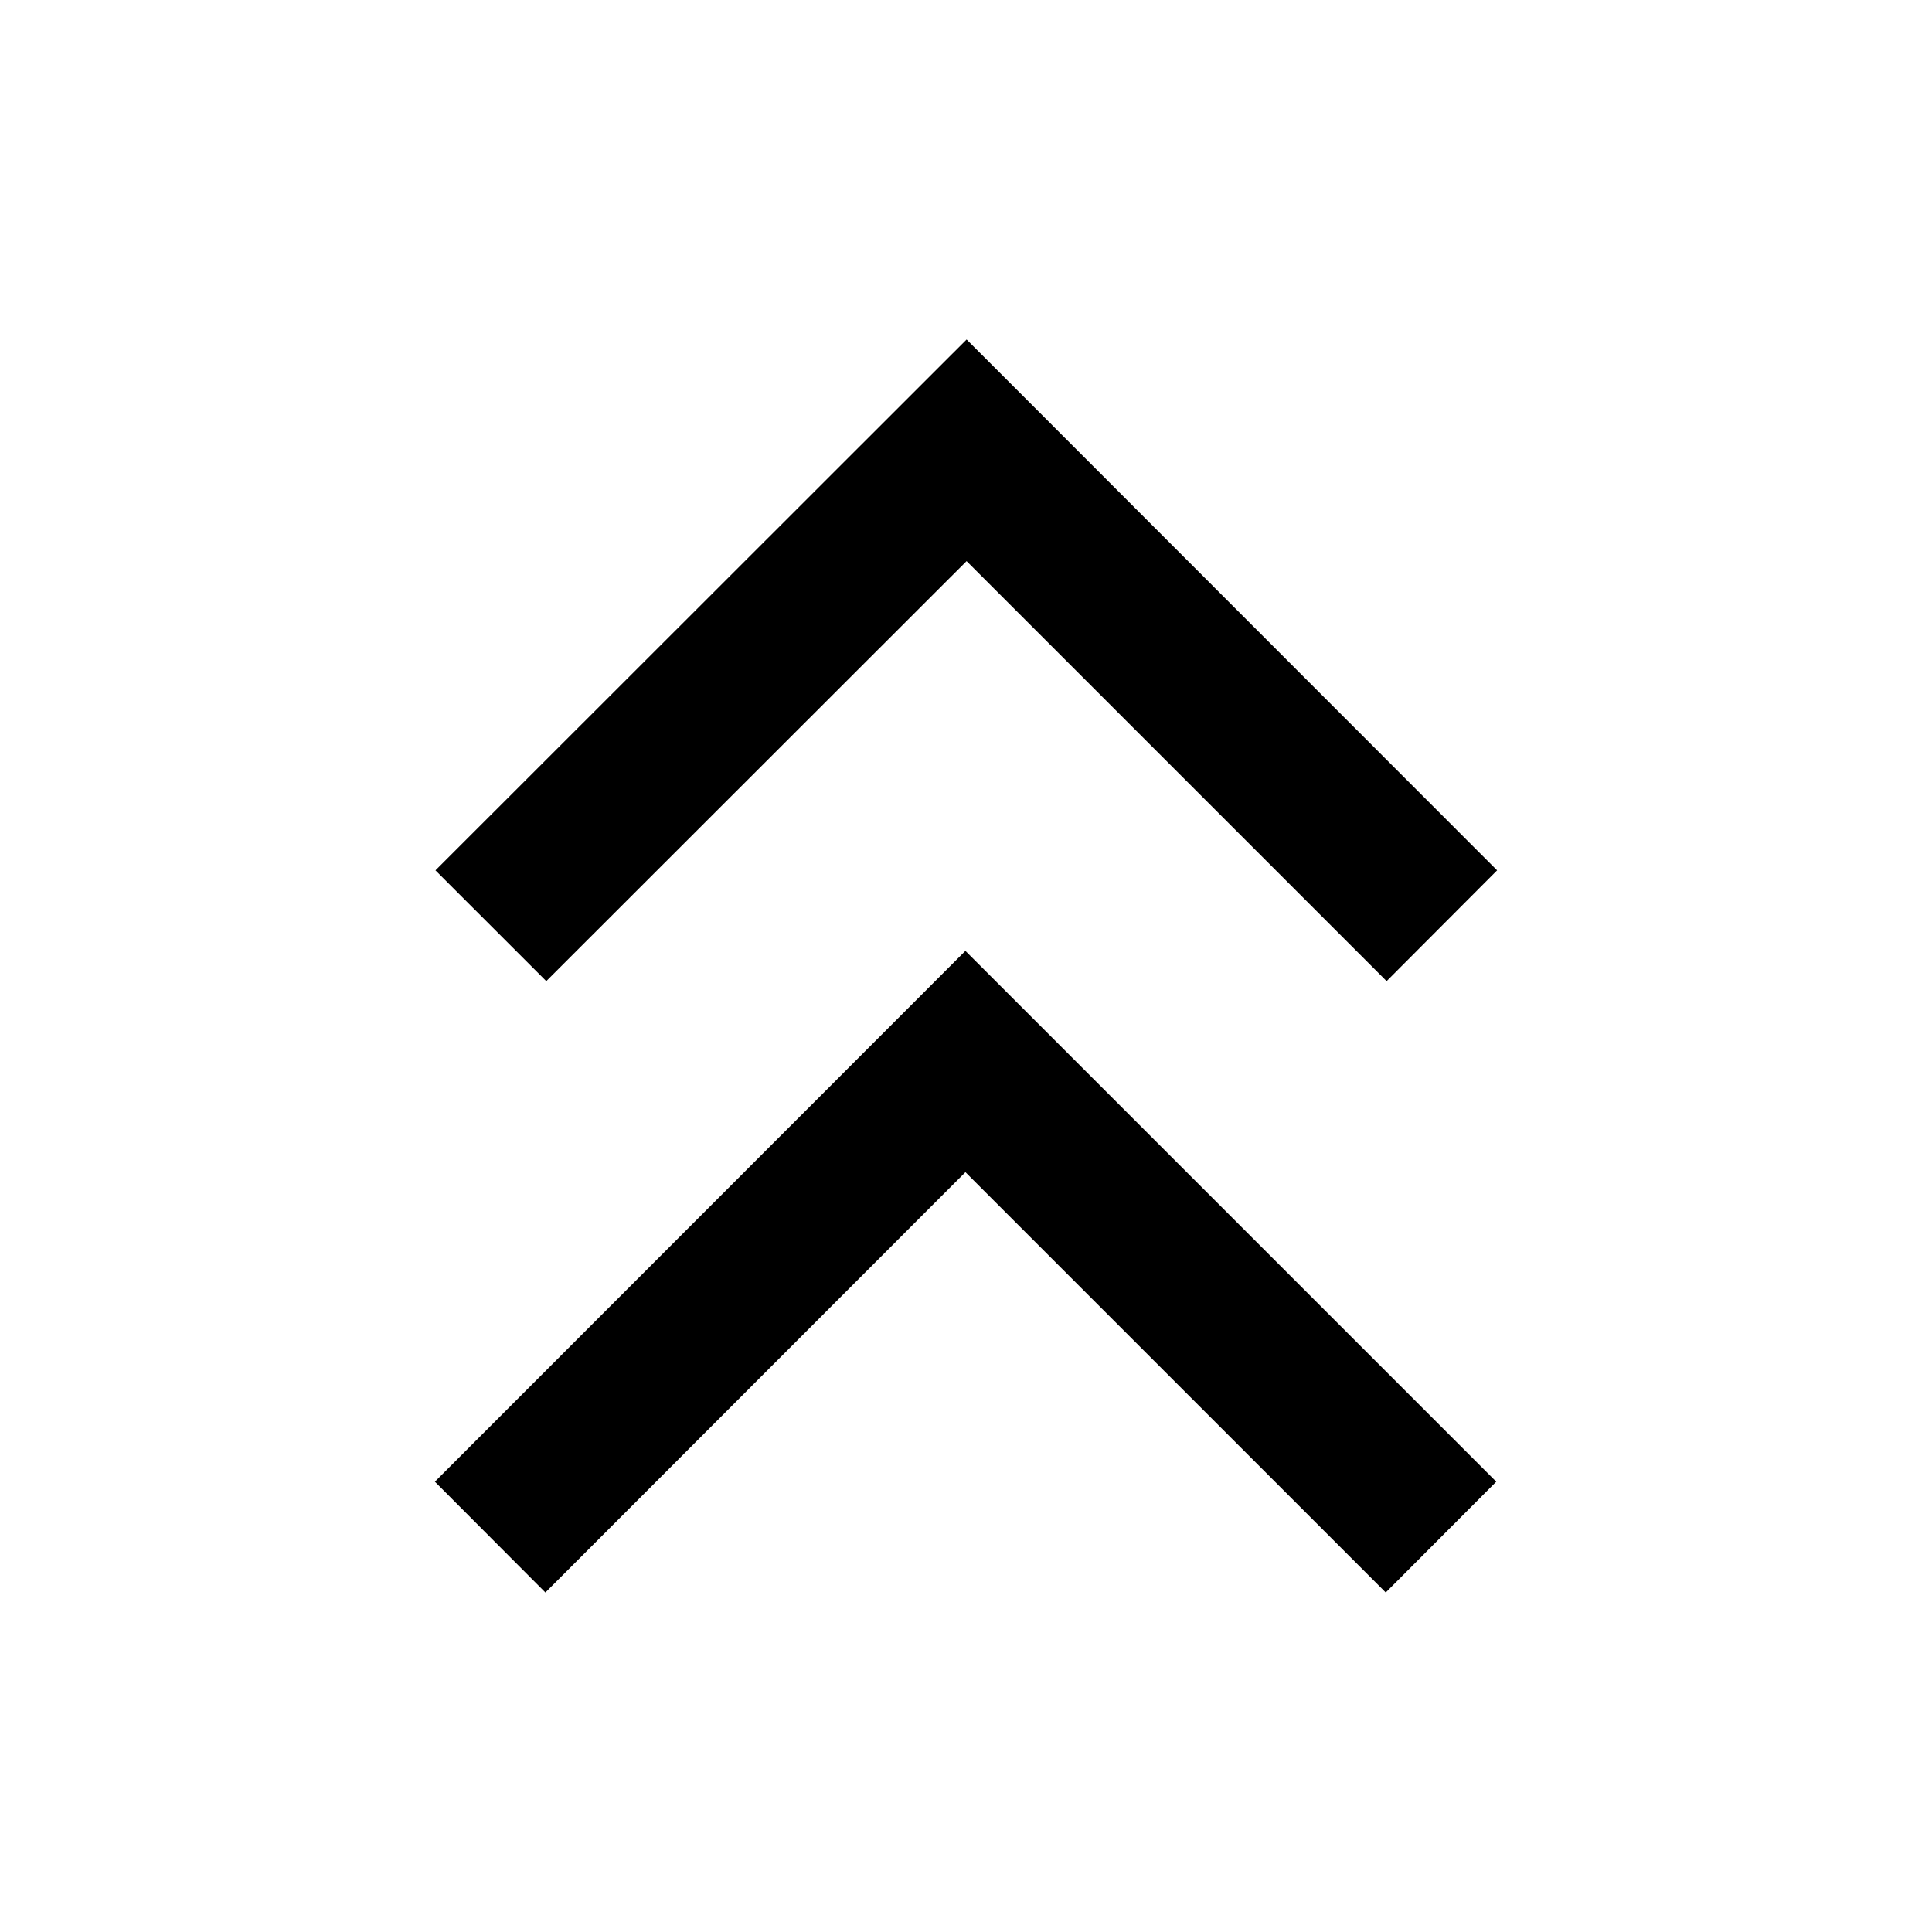
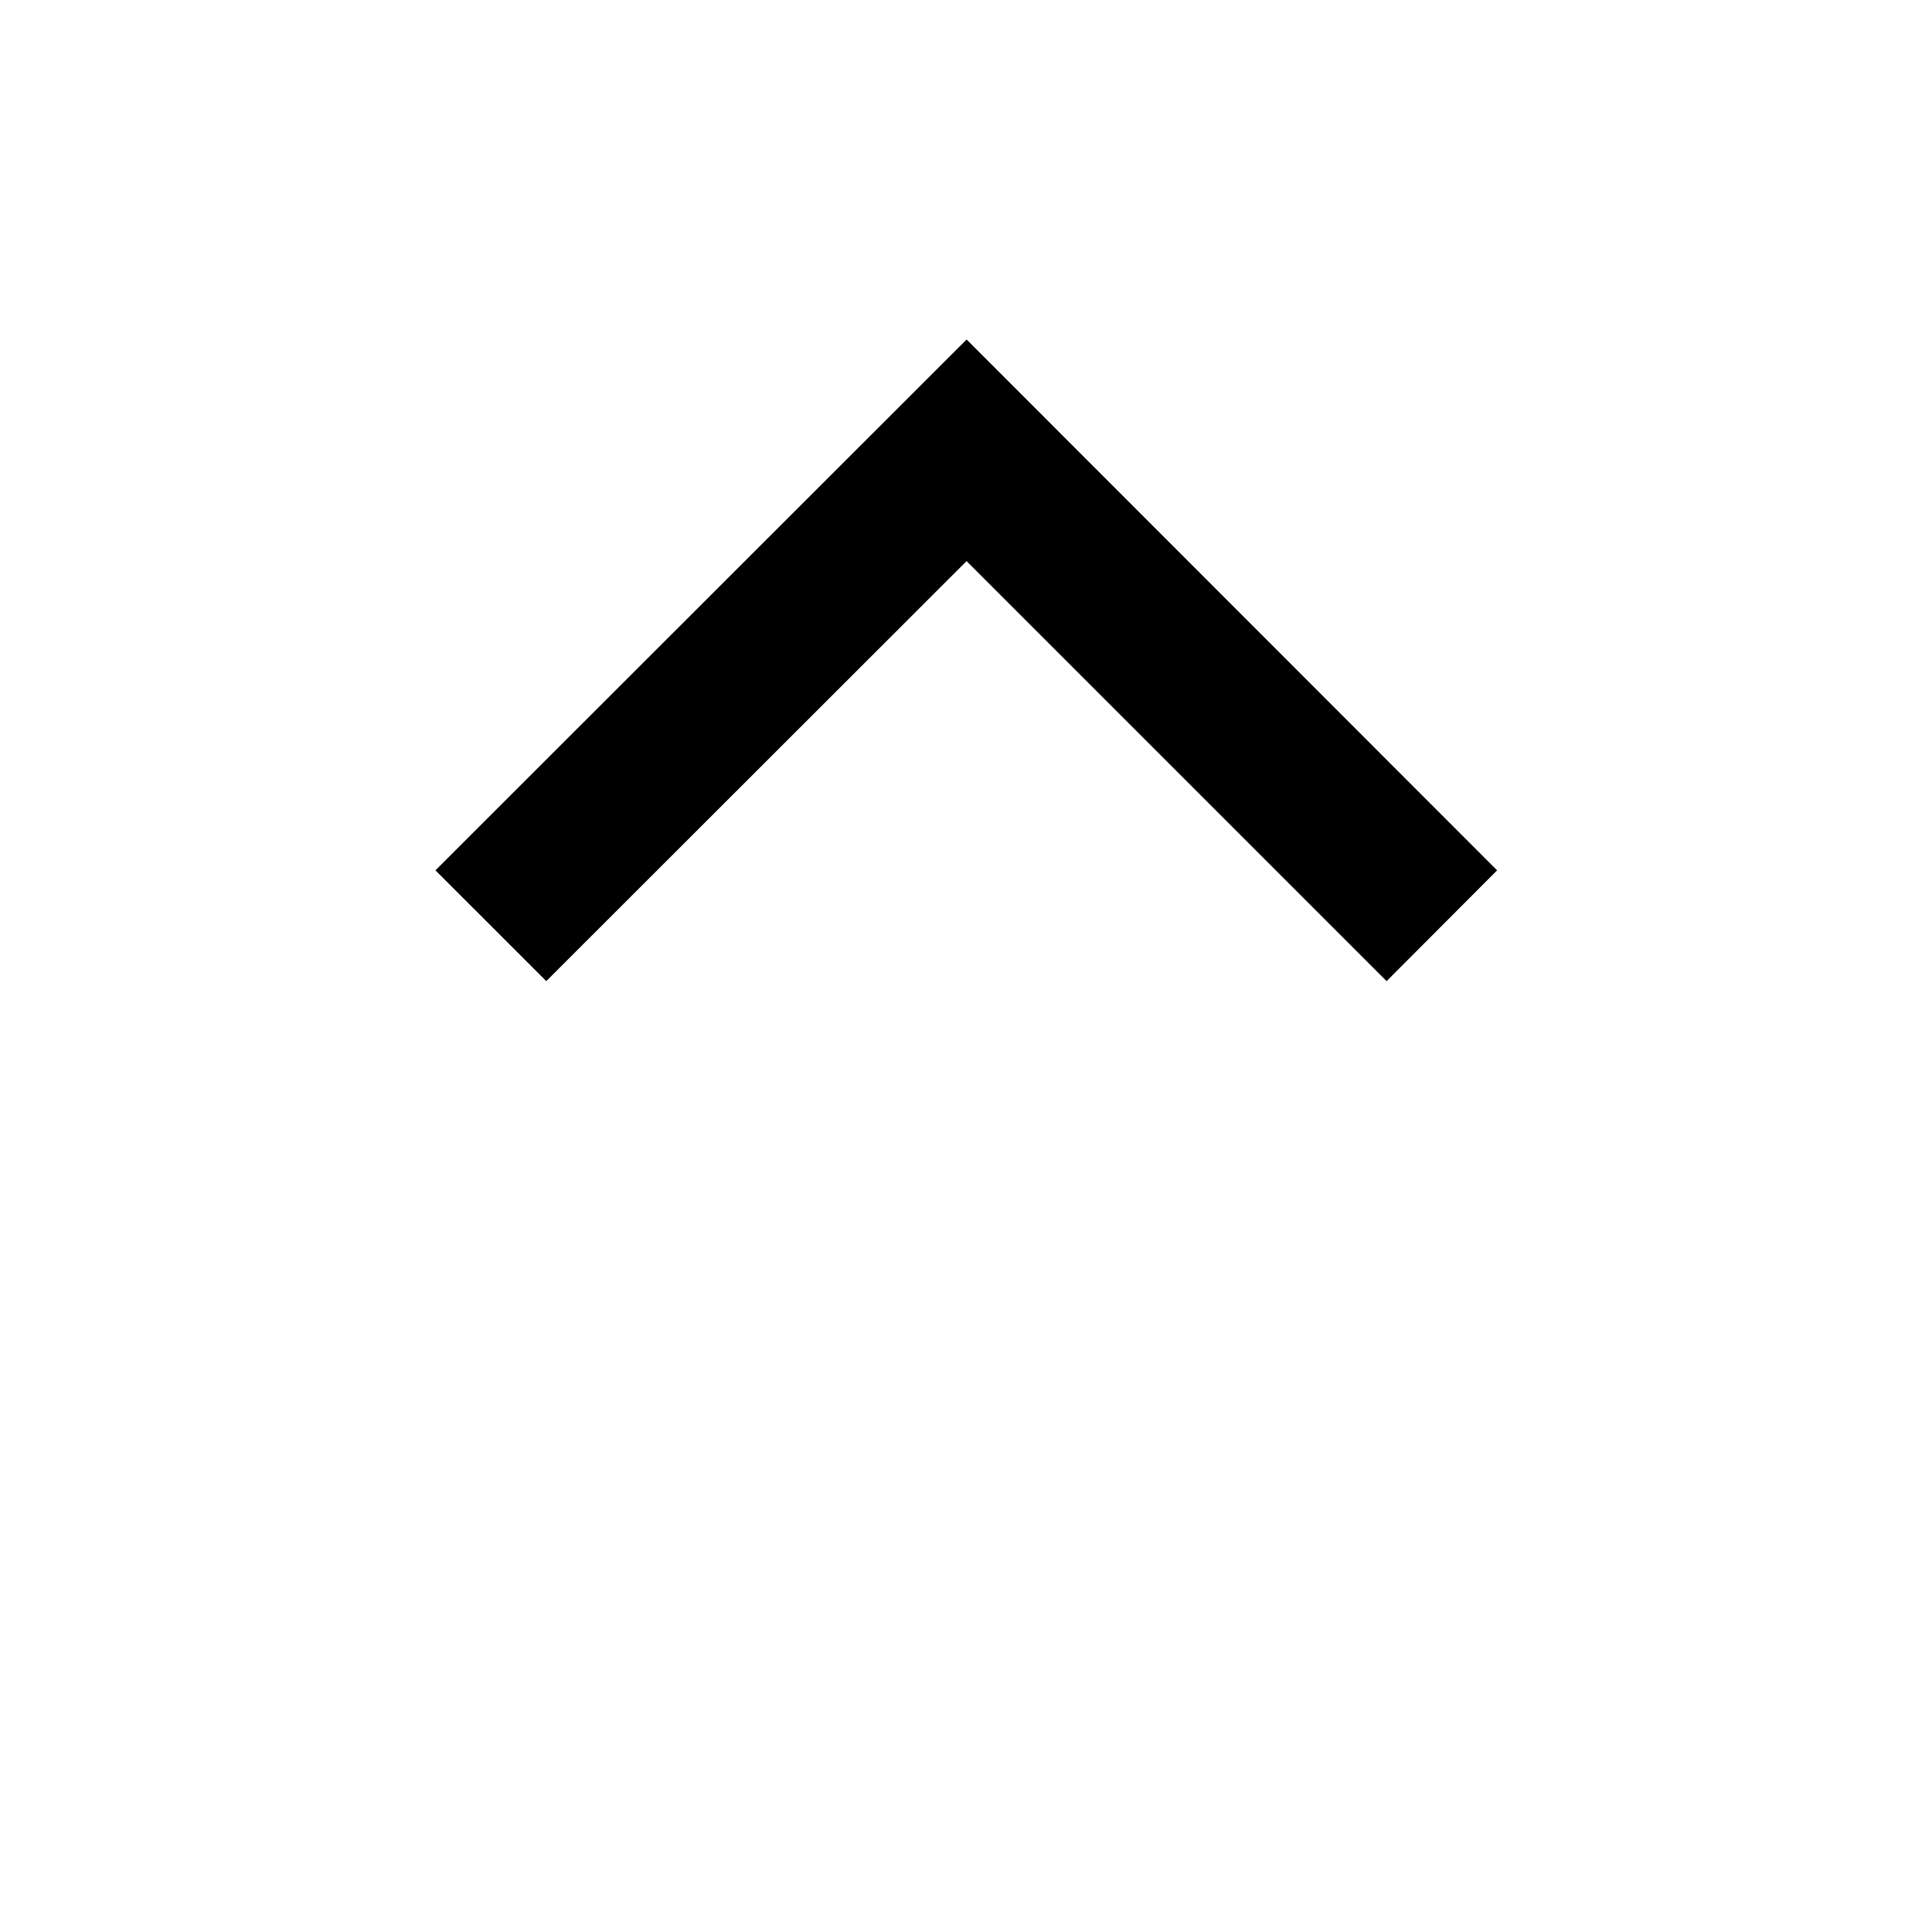
<svg xmlns="http://www.w3.org/2000/svg" fill="#000000" width="800px" height="800px" version="1.1" viewBox="144 144 512 512">
  <g>
-     <path d="m540.52 536.66-140.68-140.67-140.59 140.67 29.285 29.363 111.31-111.39 111.39 111.39z" />
    <path d="m259.4 374.65 29.363 29.359 111.39-111.31 111.31 111.31 29.285-29.359-140.59-140.68z" />
  </g>
</svg>